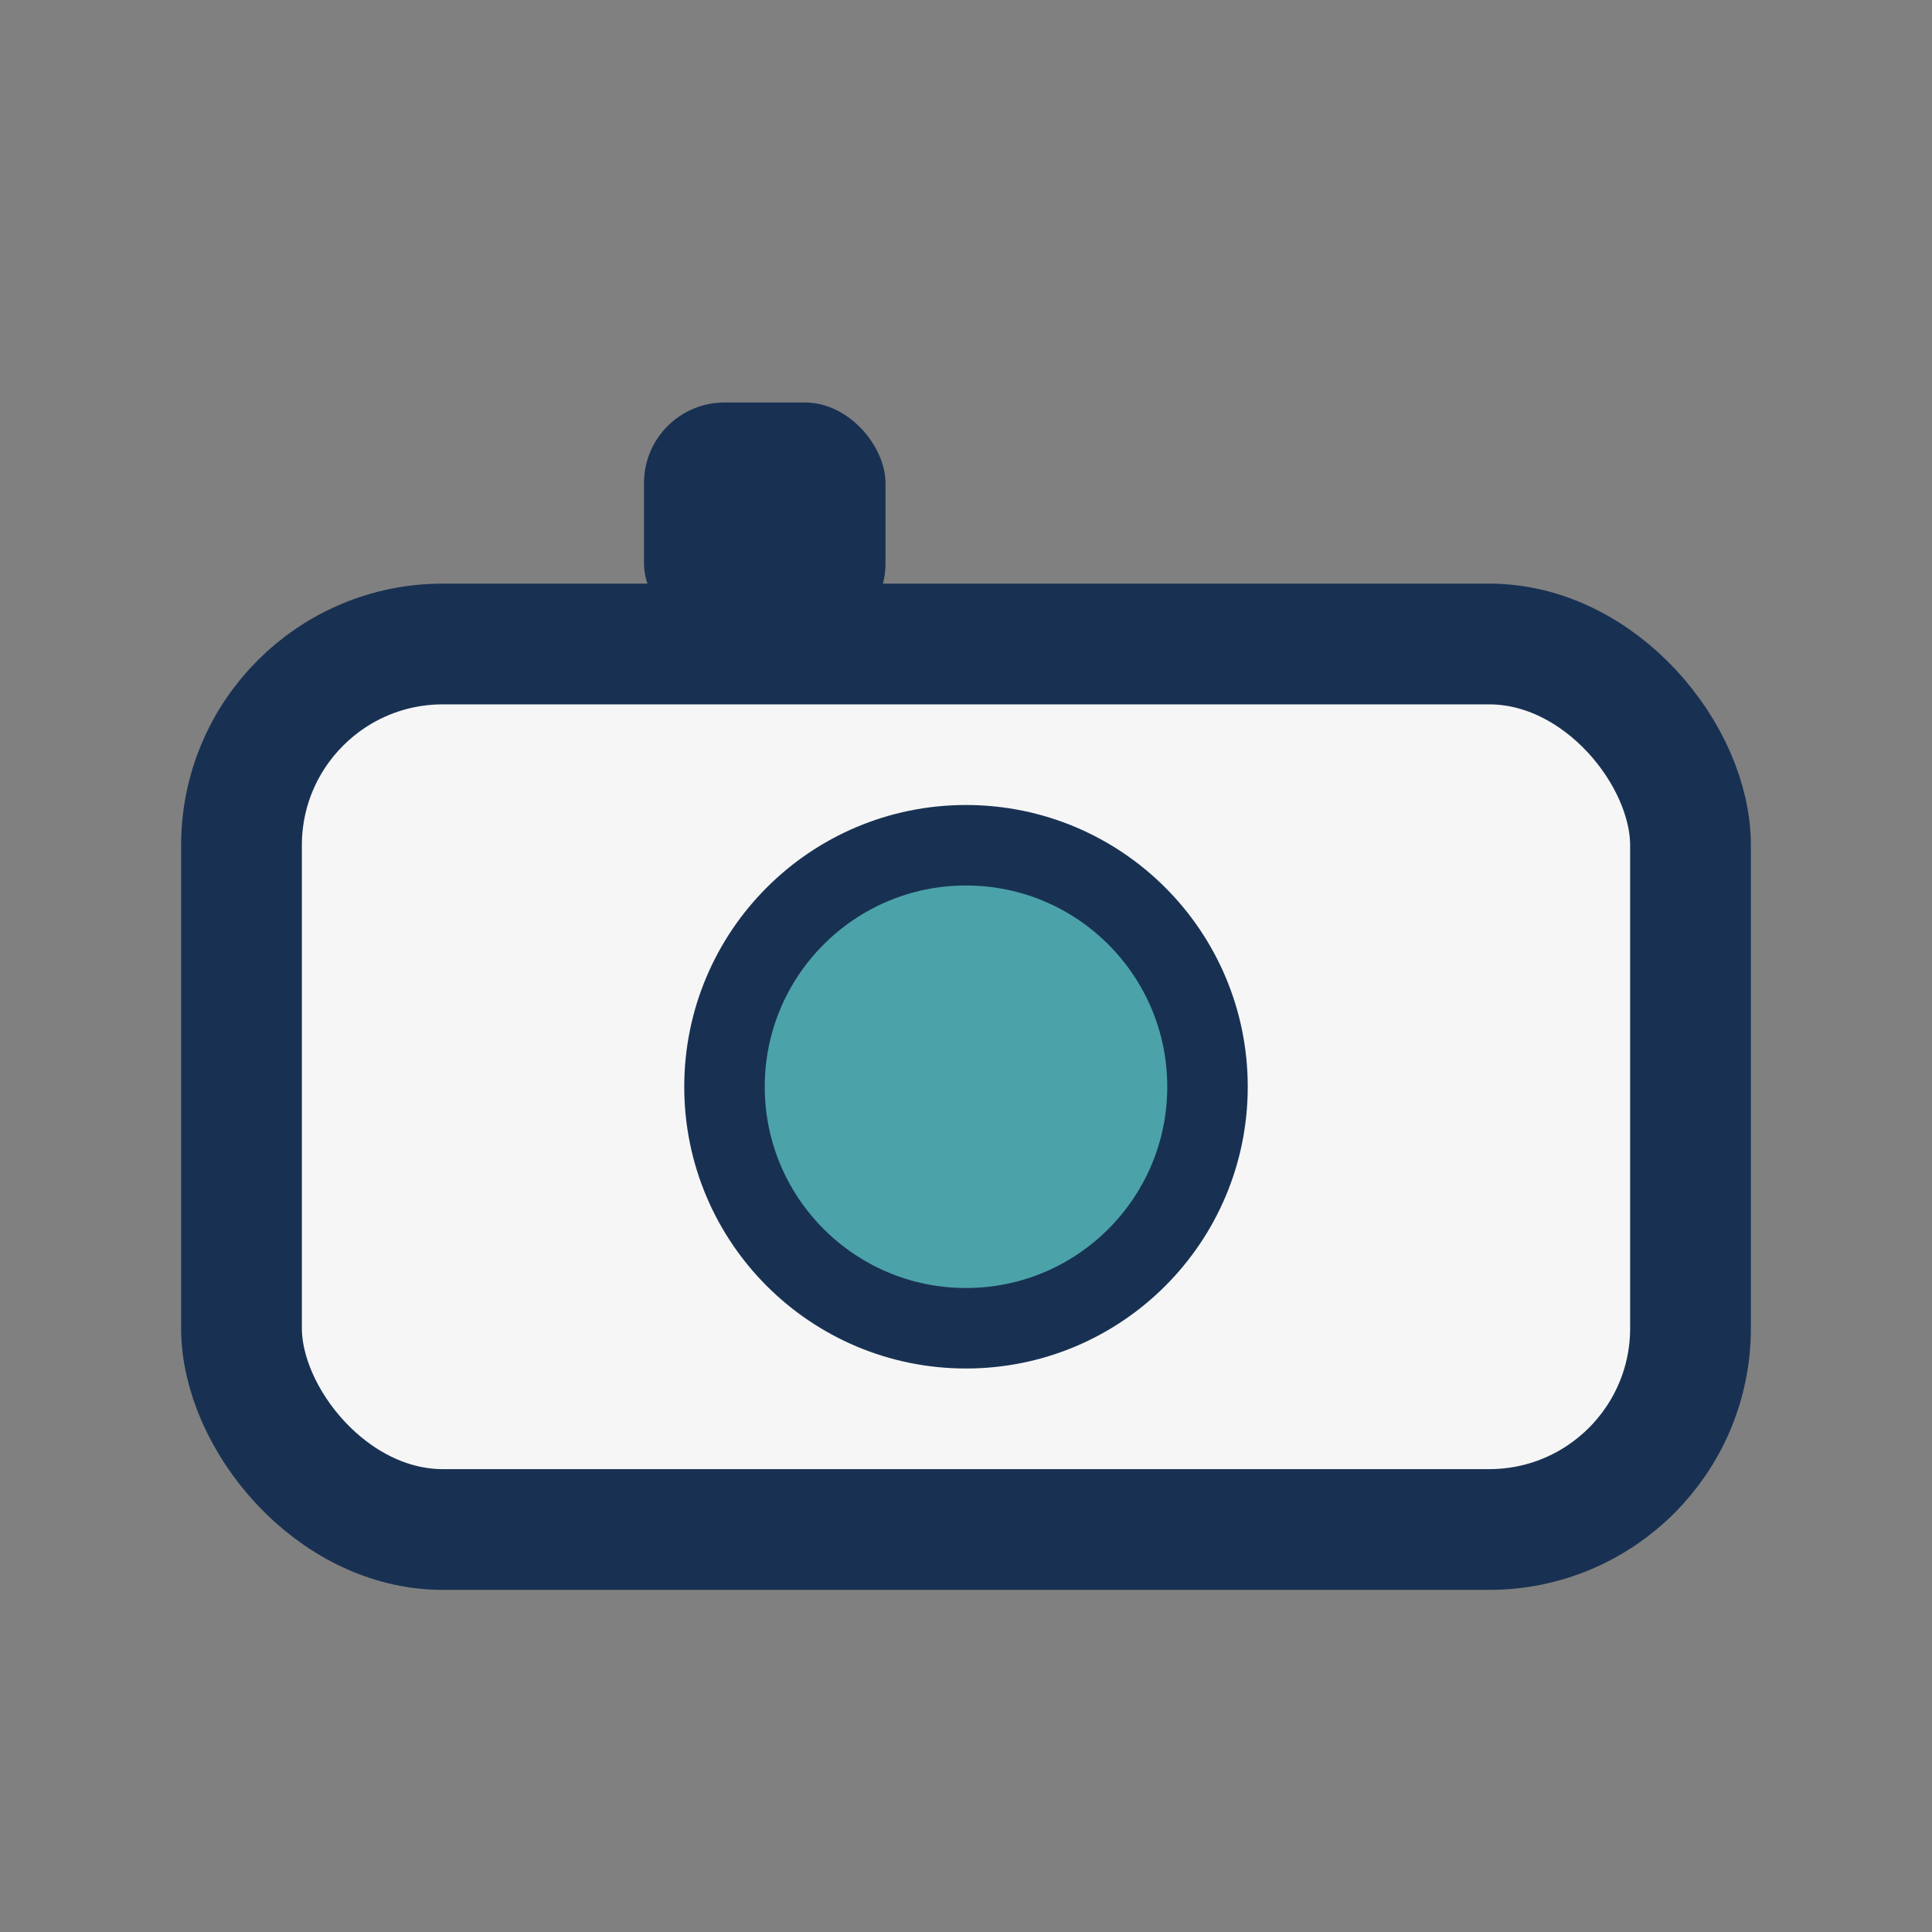
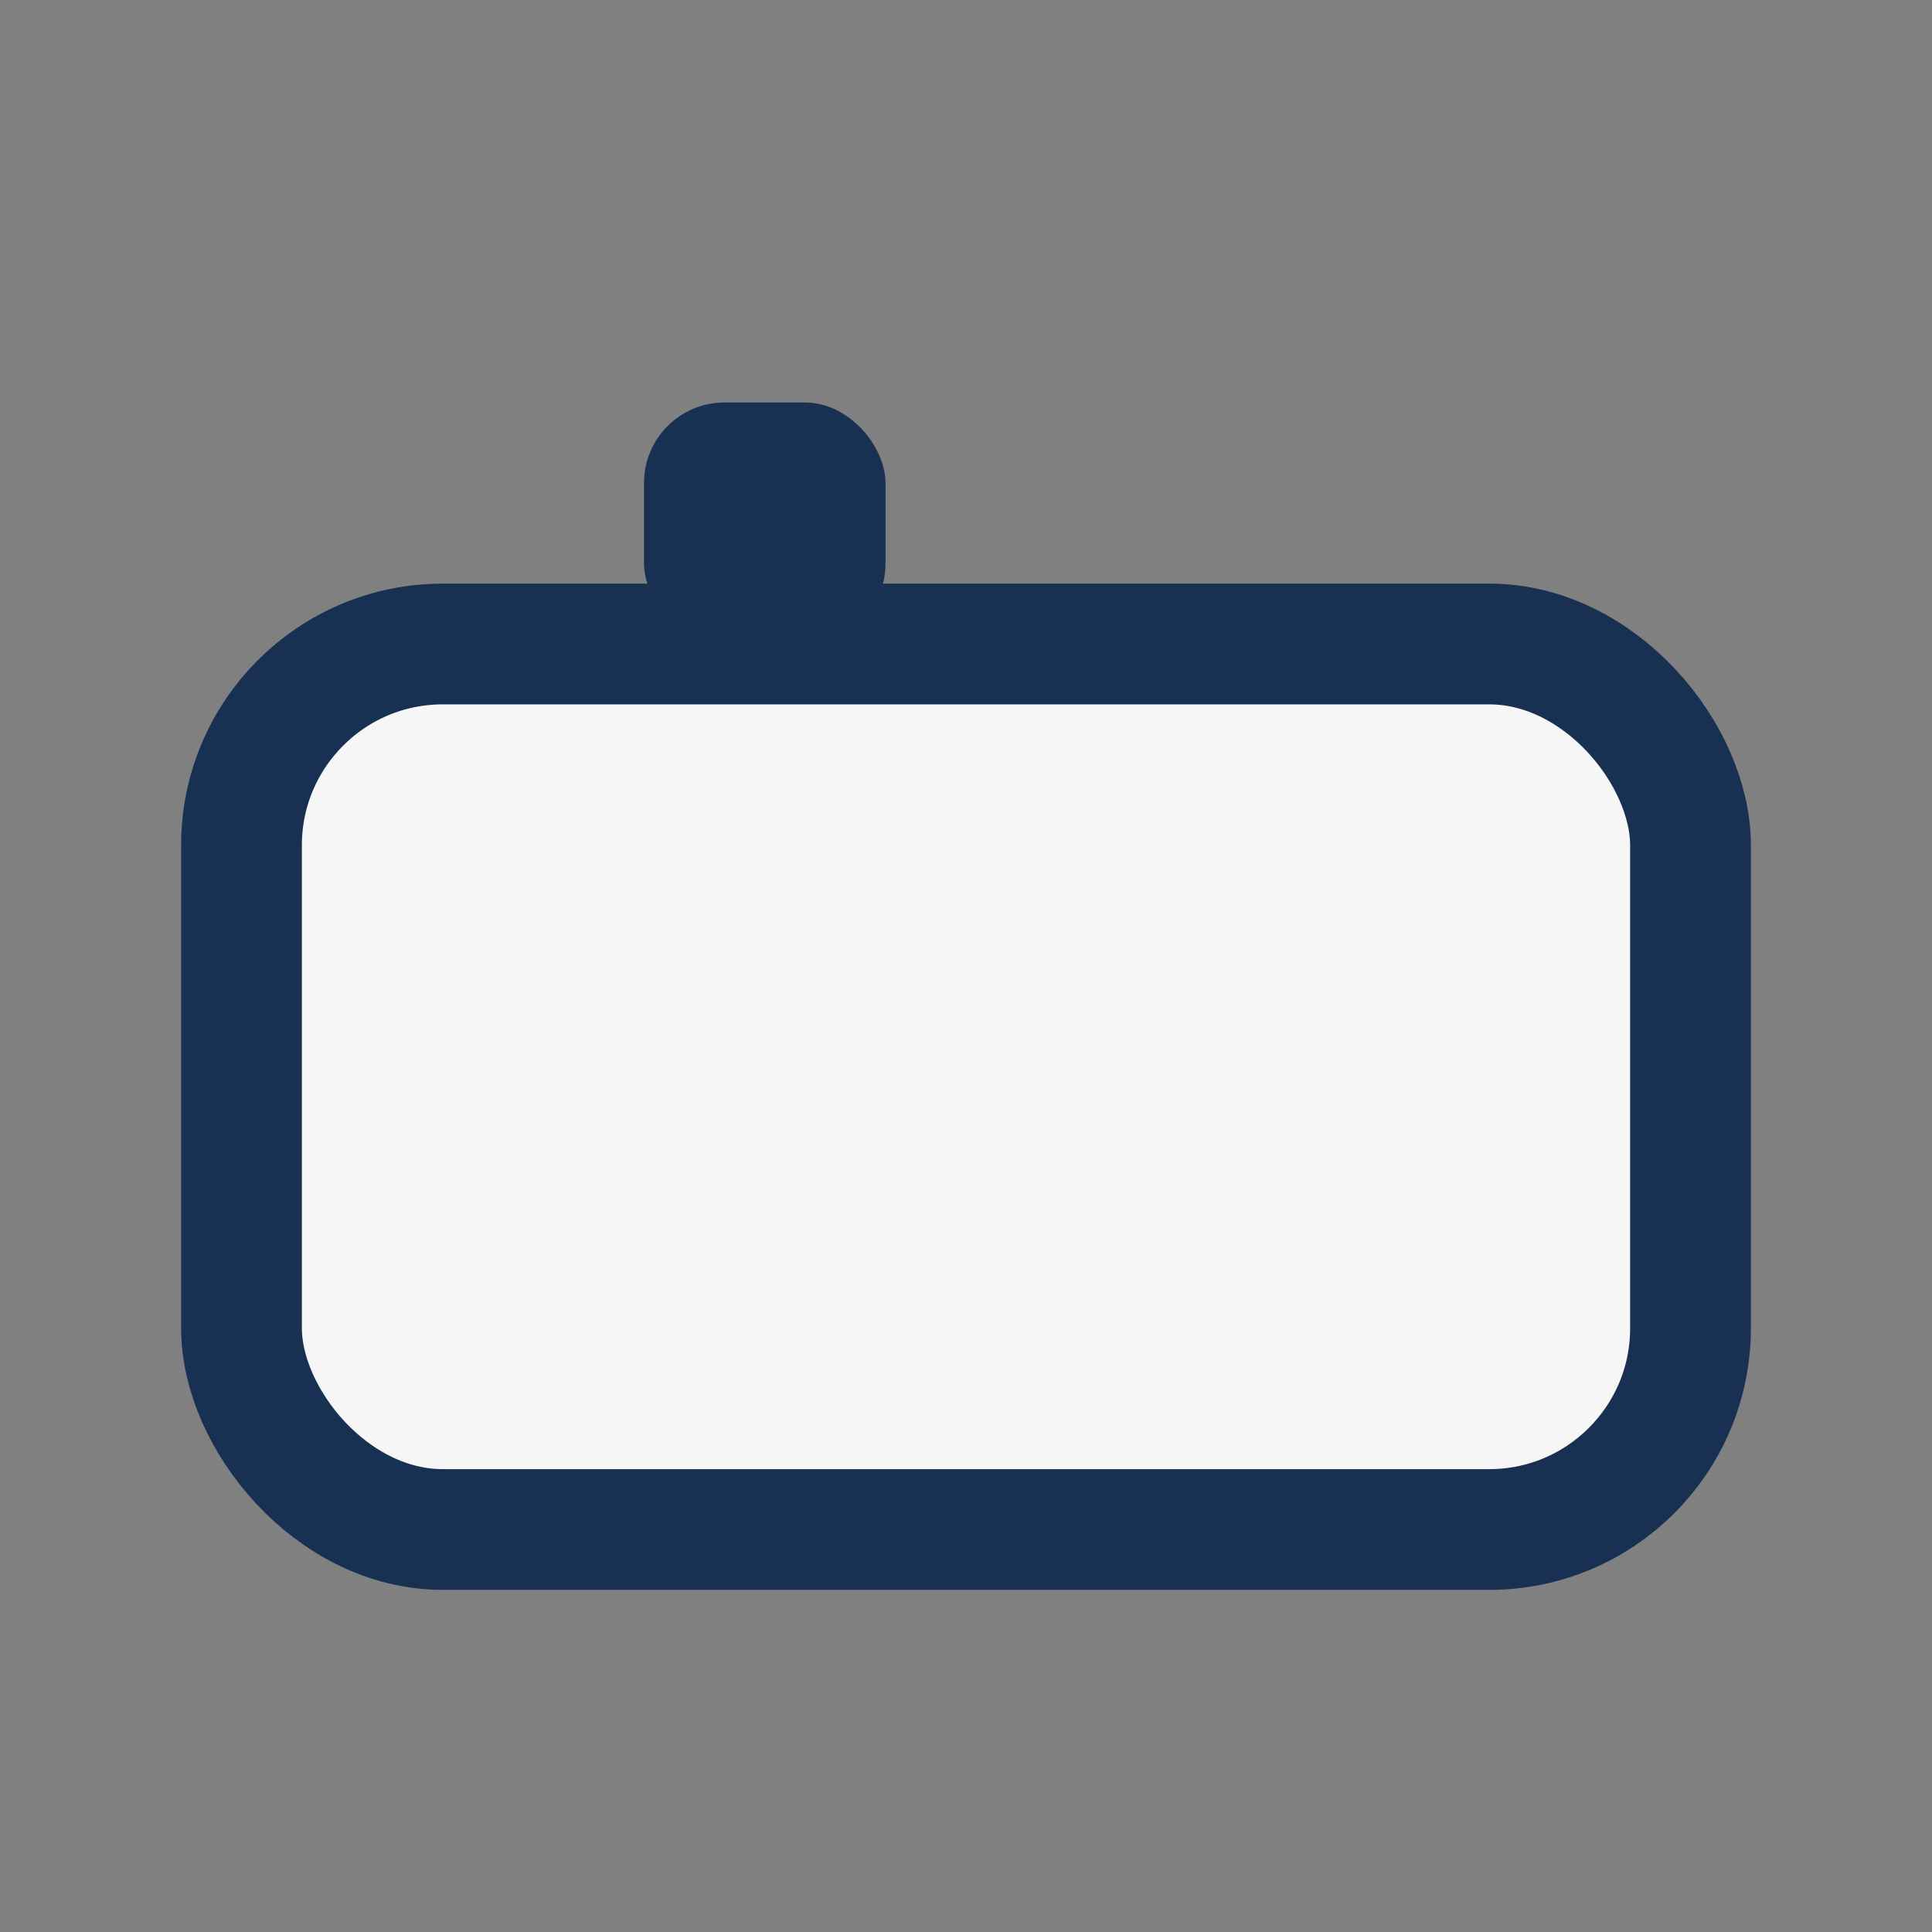
<svg xmlns="http://www.w3.org/2000/svg" width="24" height="24" viewBox="0 0 24 24">
  <rect x="0" y="0" width="24" height="24" fill="#808080" stroke="none" />
  <rect x="3" y="8" width="18" height="11" rx="2.5" fill="#F6F6F6" stroke="#183153" stroke-width="1.5" />
-   <circle cx="12" cy="13.5" r="3" fill="#4CA2A9" stroke="#183153" stroke-width="1" />
  <rect x="8" y="5" width="3" height="3" rx="1" fill="#183153" />
</svg>